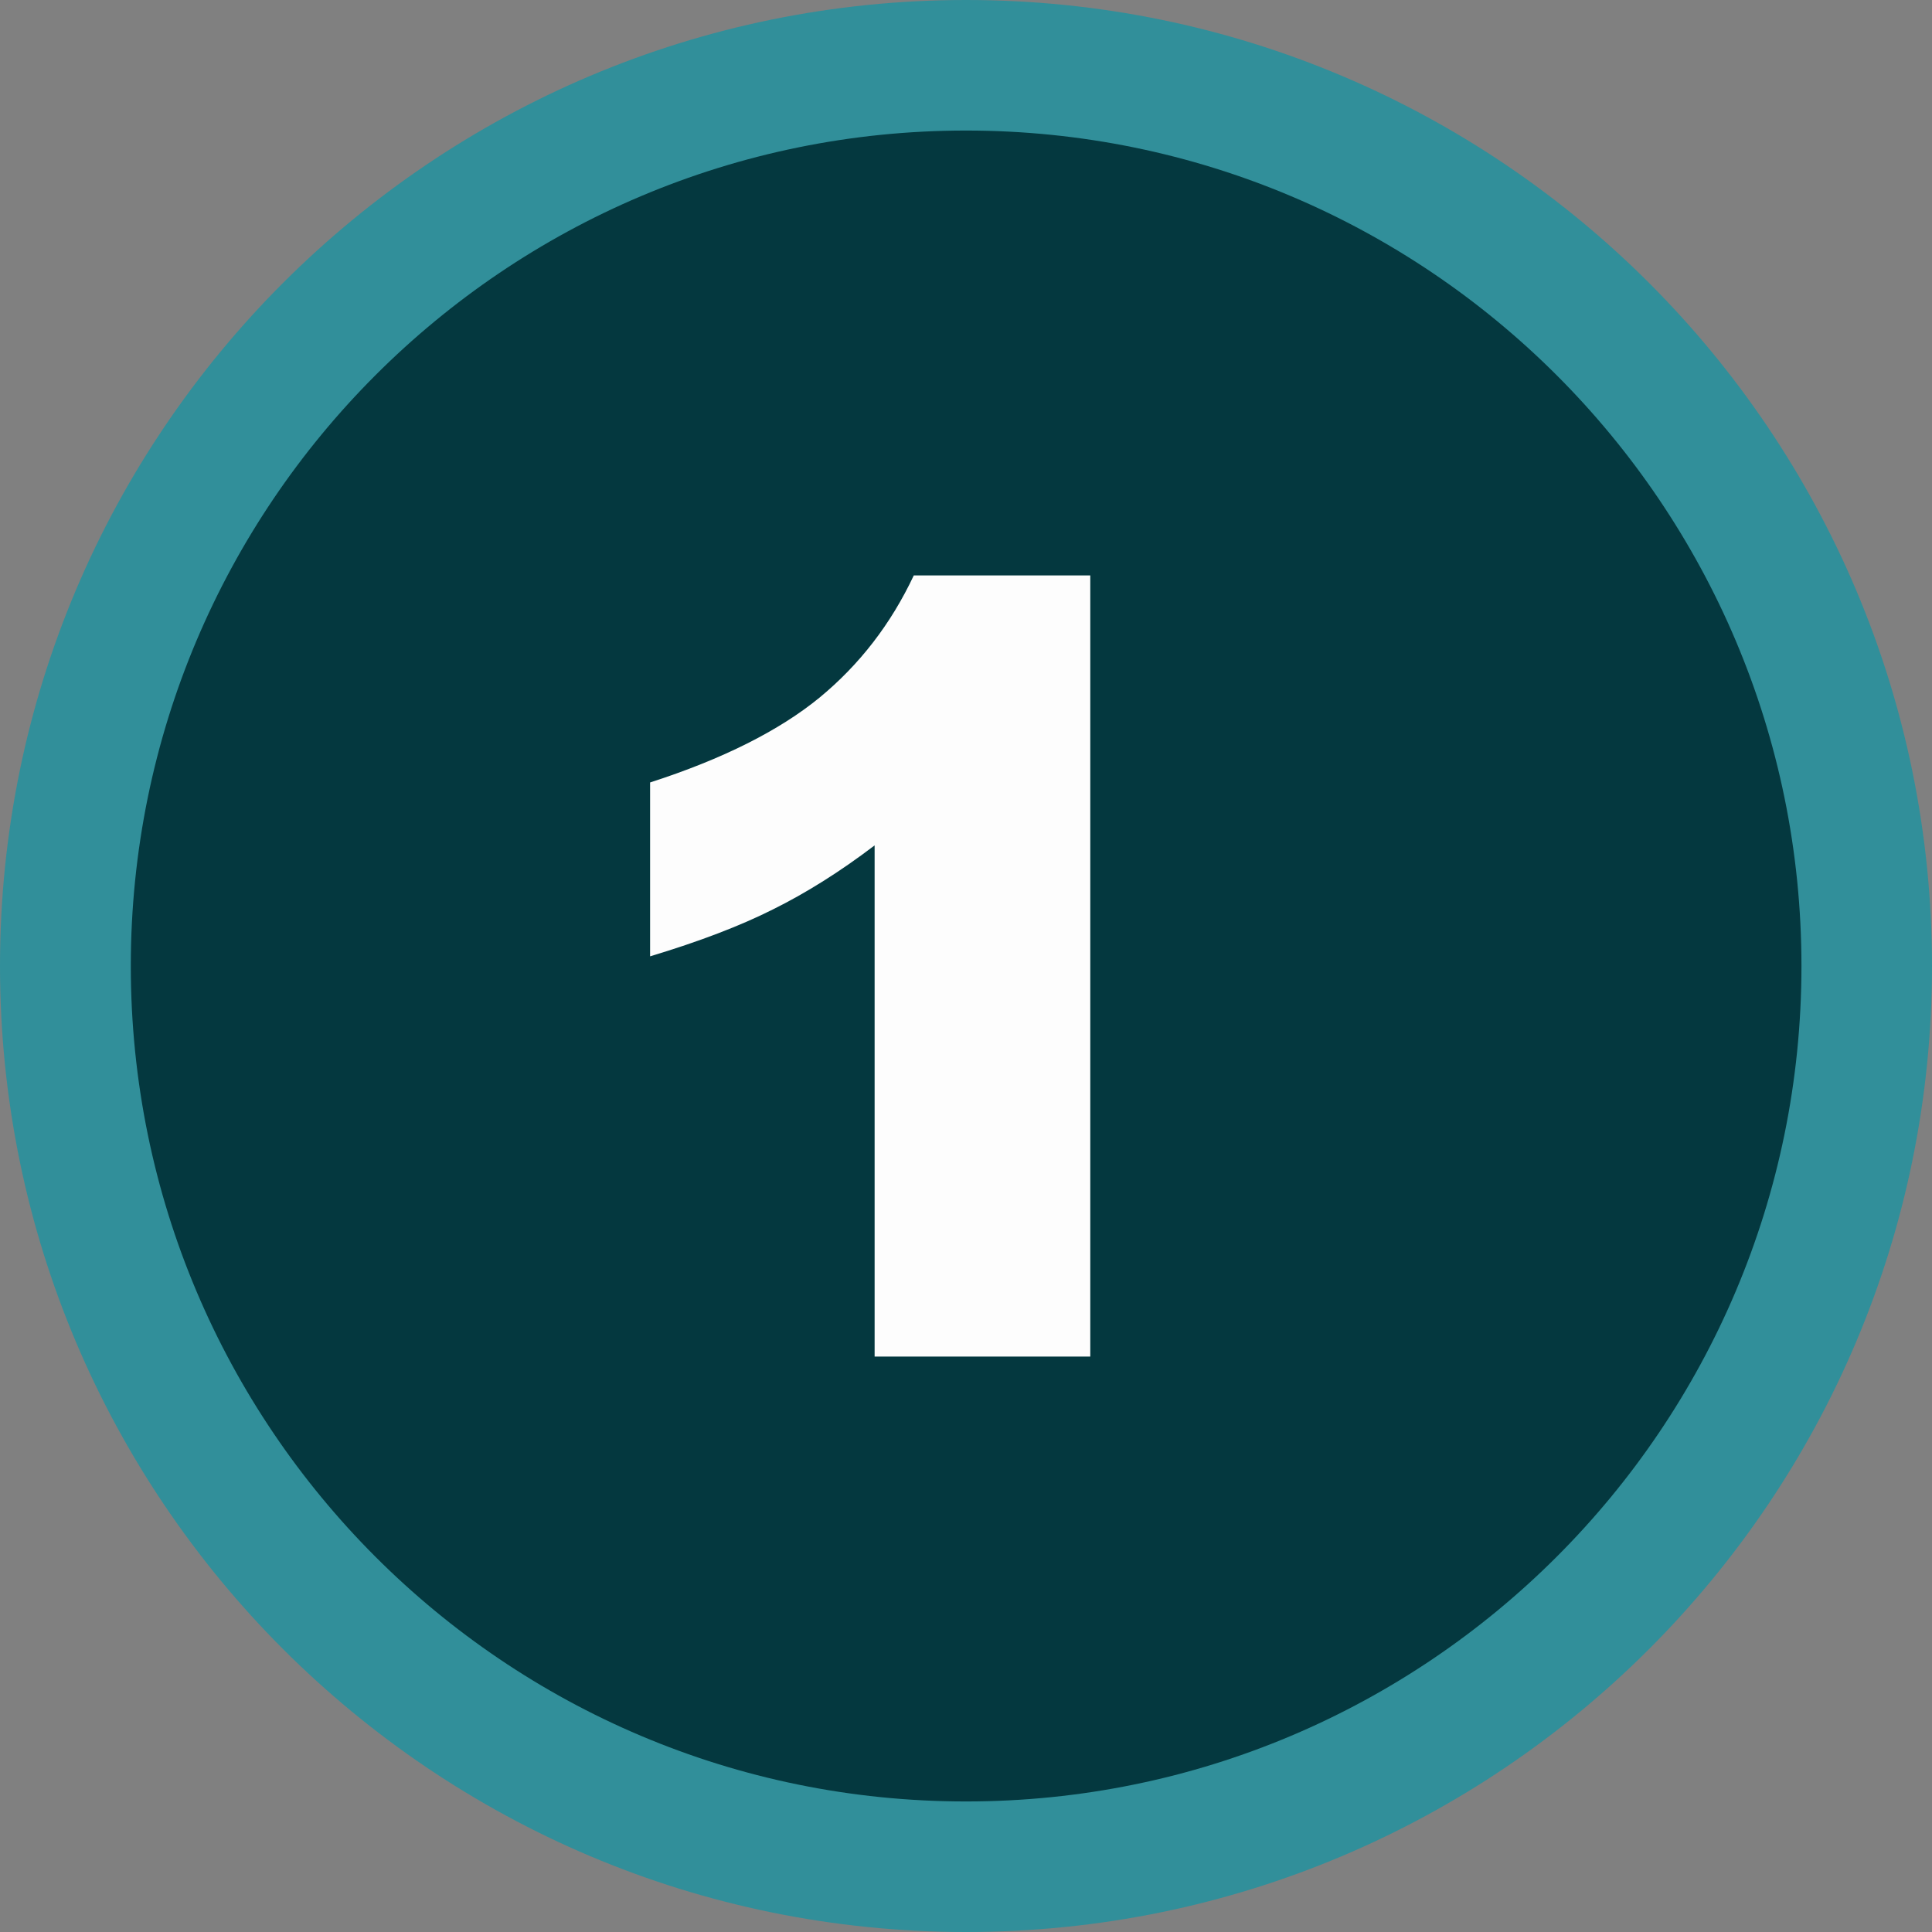
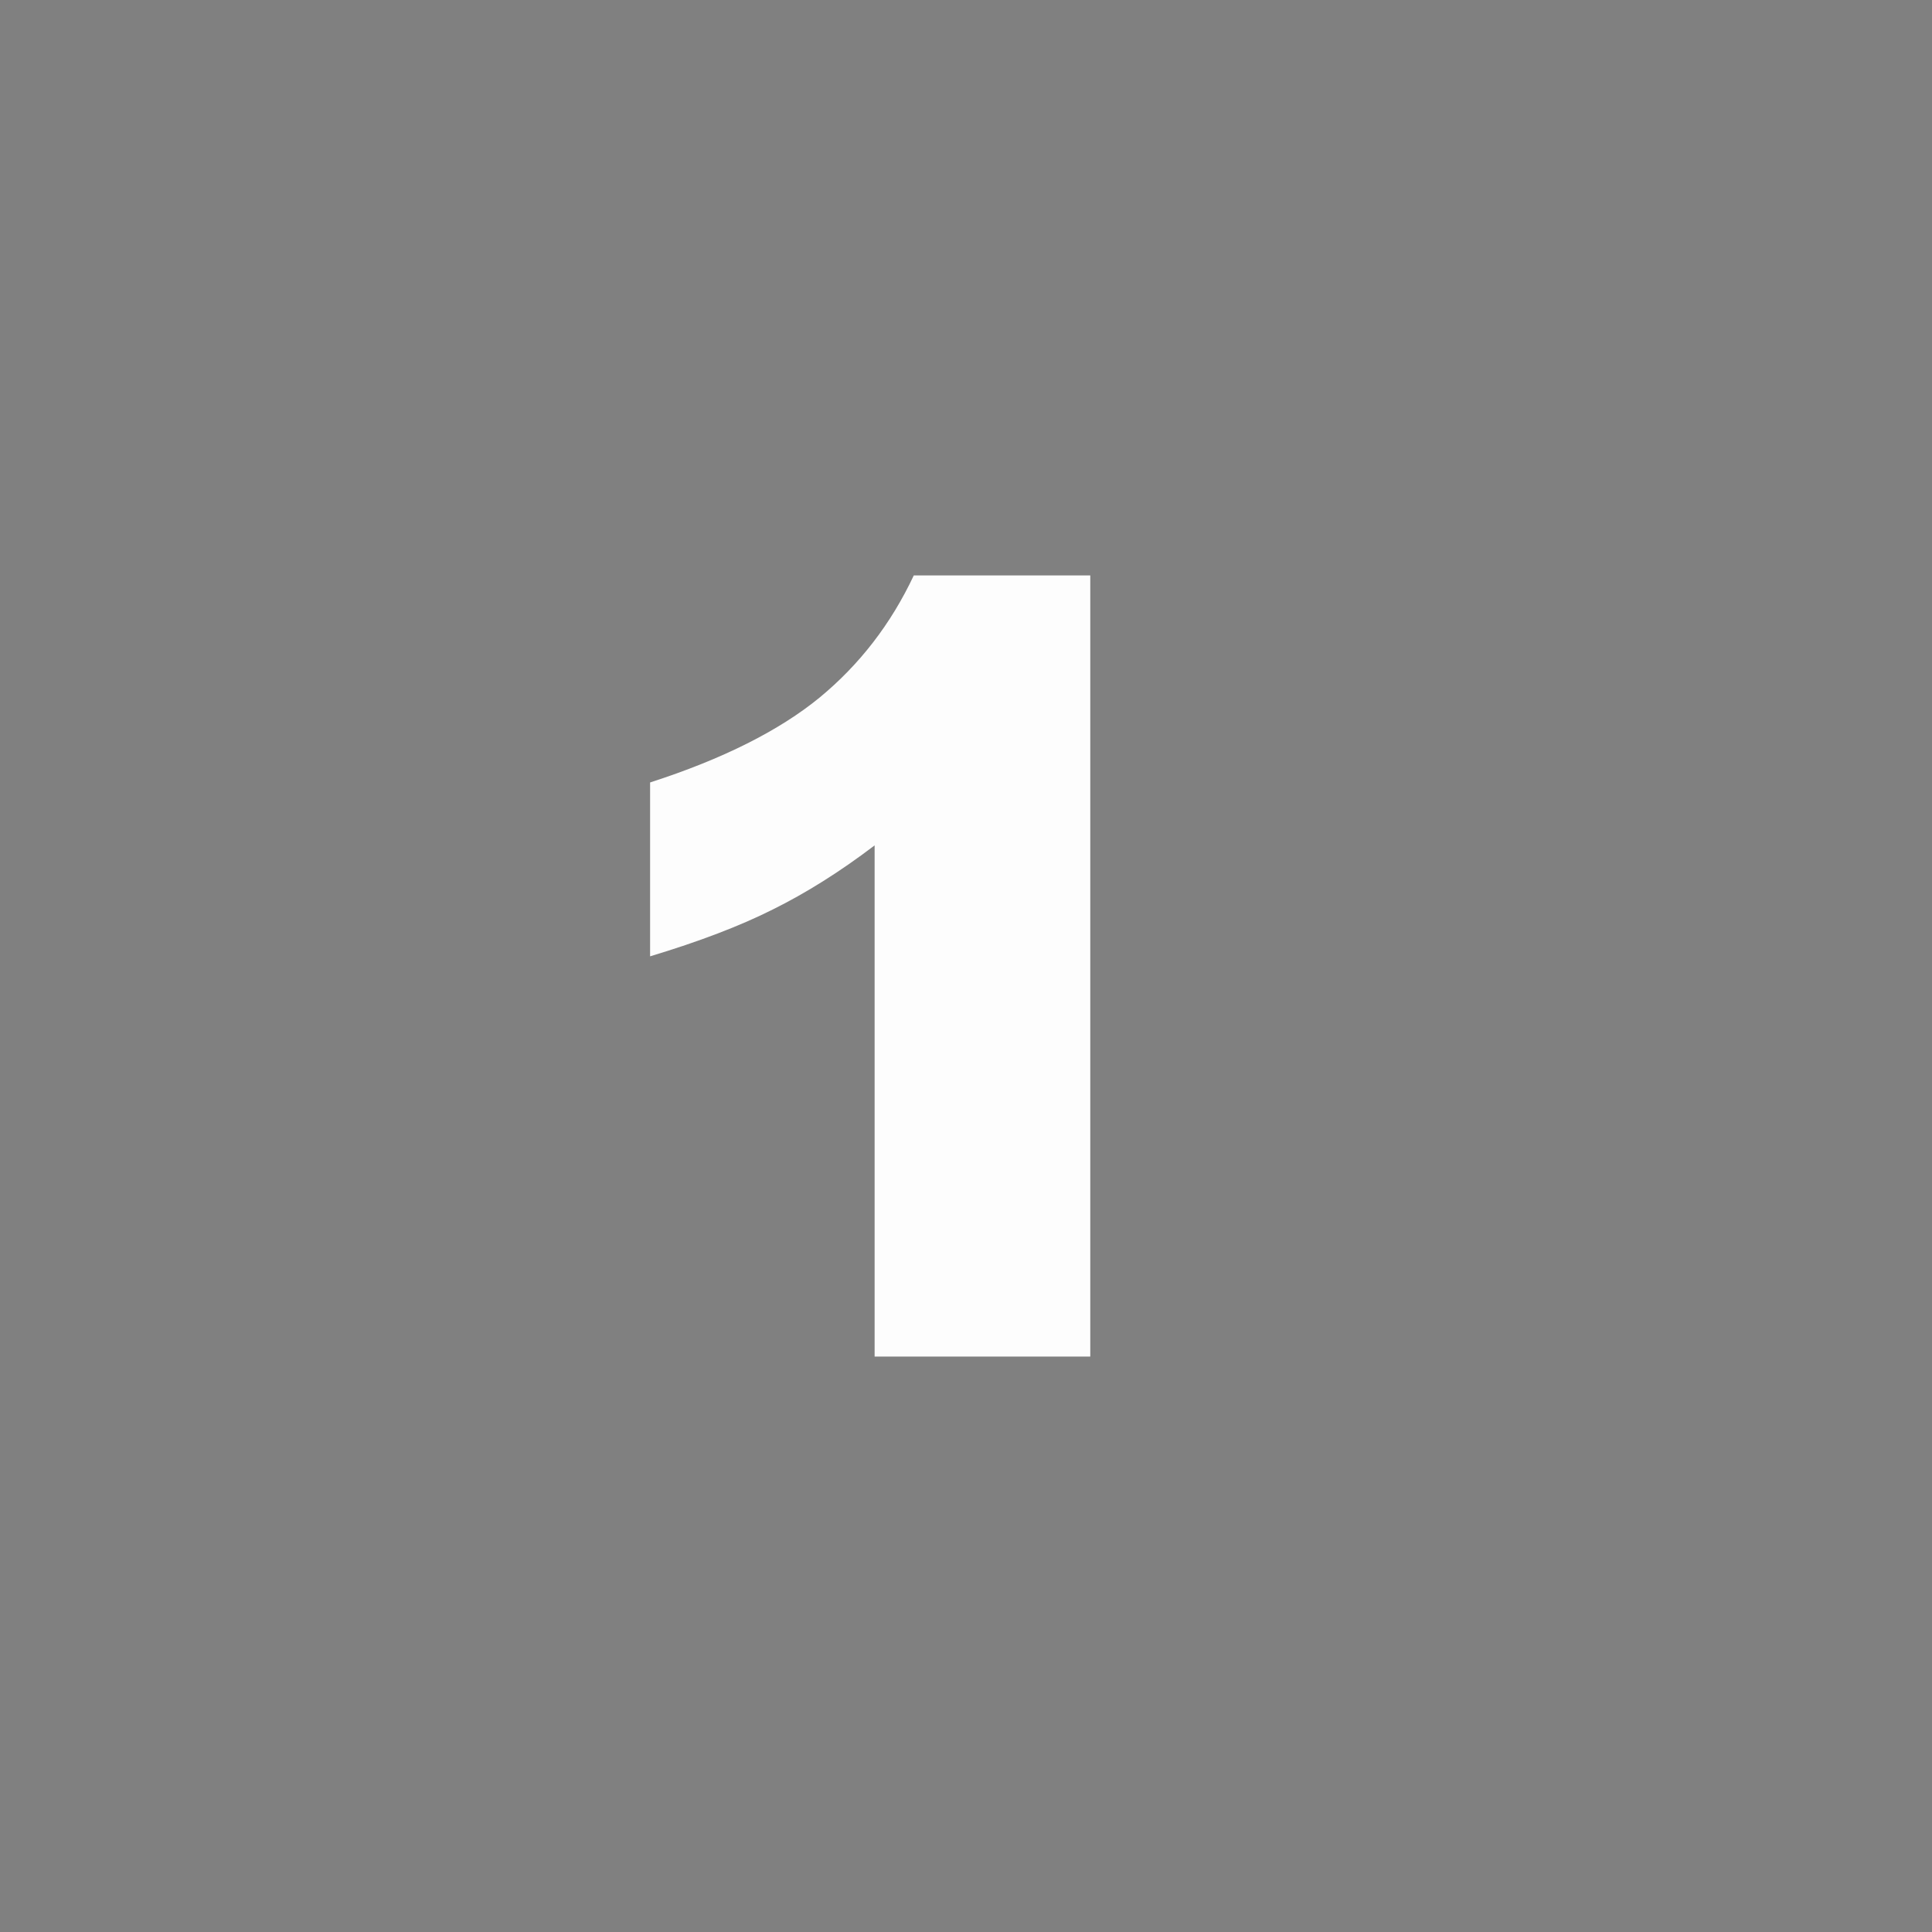
<svg xmlns="http://www.w3.org/2000/svg" clip-rule="evenodd" fill="#000000" fill-rule="evenodd" height="7400" image-rendering="optimizeQuality" preserveAspectRatio="xMidYMid meet" shape-rendering="geometricPrecision" text-rendering="geometricPrecision" version="1" viewBox="1168.0 1313.0 7400.0 7400.0" width="7400" zoomAndPan="magnify">
  <rect x="1168.0" y="1313.0" width="7400.0" height="7400.0" fill="#808080" stroke="none" />
  <g>
    <g id="change1_1">
-       <path d="M4868 1313c2044,0 3700,1657 3700,3700 0,2043 -1656,3700 -3700,3700 -2043,0 -3700,-1657 -3700,-3700 0,-2043 1657,-3700 3700,-3700z" fill="#318f9a" />
-     </g>
+       </g>
    <g id="change2_1">
-       <path d="M4868 1813c1767,0 3200,1433 3200,3200 0,1767 -1433,3200 -3200,3200 -1767,0 -3199,-1433 -3199,-3200 0,-1767 1432,-3200 3199,-3200z" fill="#04383f" />
+       <path d="M4868 1813z" fill="#04383f" />
    </g>
    <g id="change3_1">
      <path d="M5344 3517l0 2992 -826 0 0 -1958c-134,102 -264,183 -389,245 -125,63 -282,123 -471,180l0 -666c279,-90 495,-199 649,-325 154,-127 274,-283 361,-468l676 0z" fill="#fdfdfd" />
    </g>
  </g>
</svg>